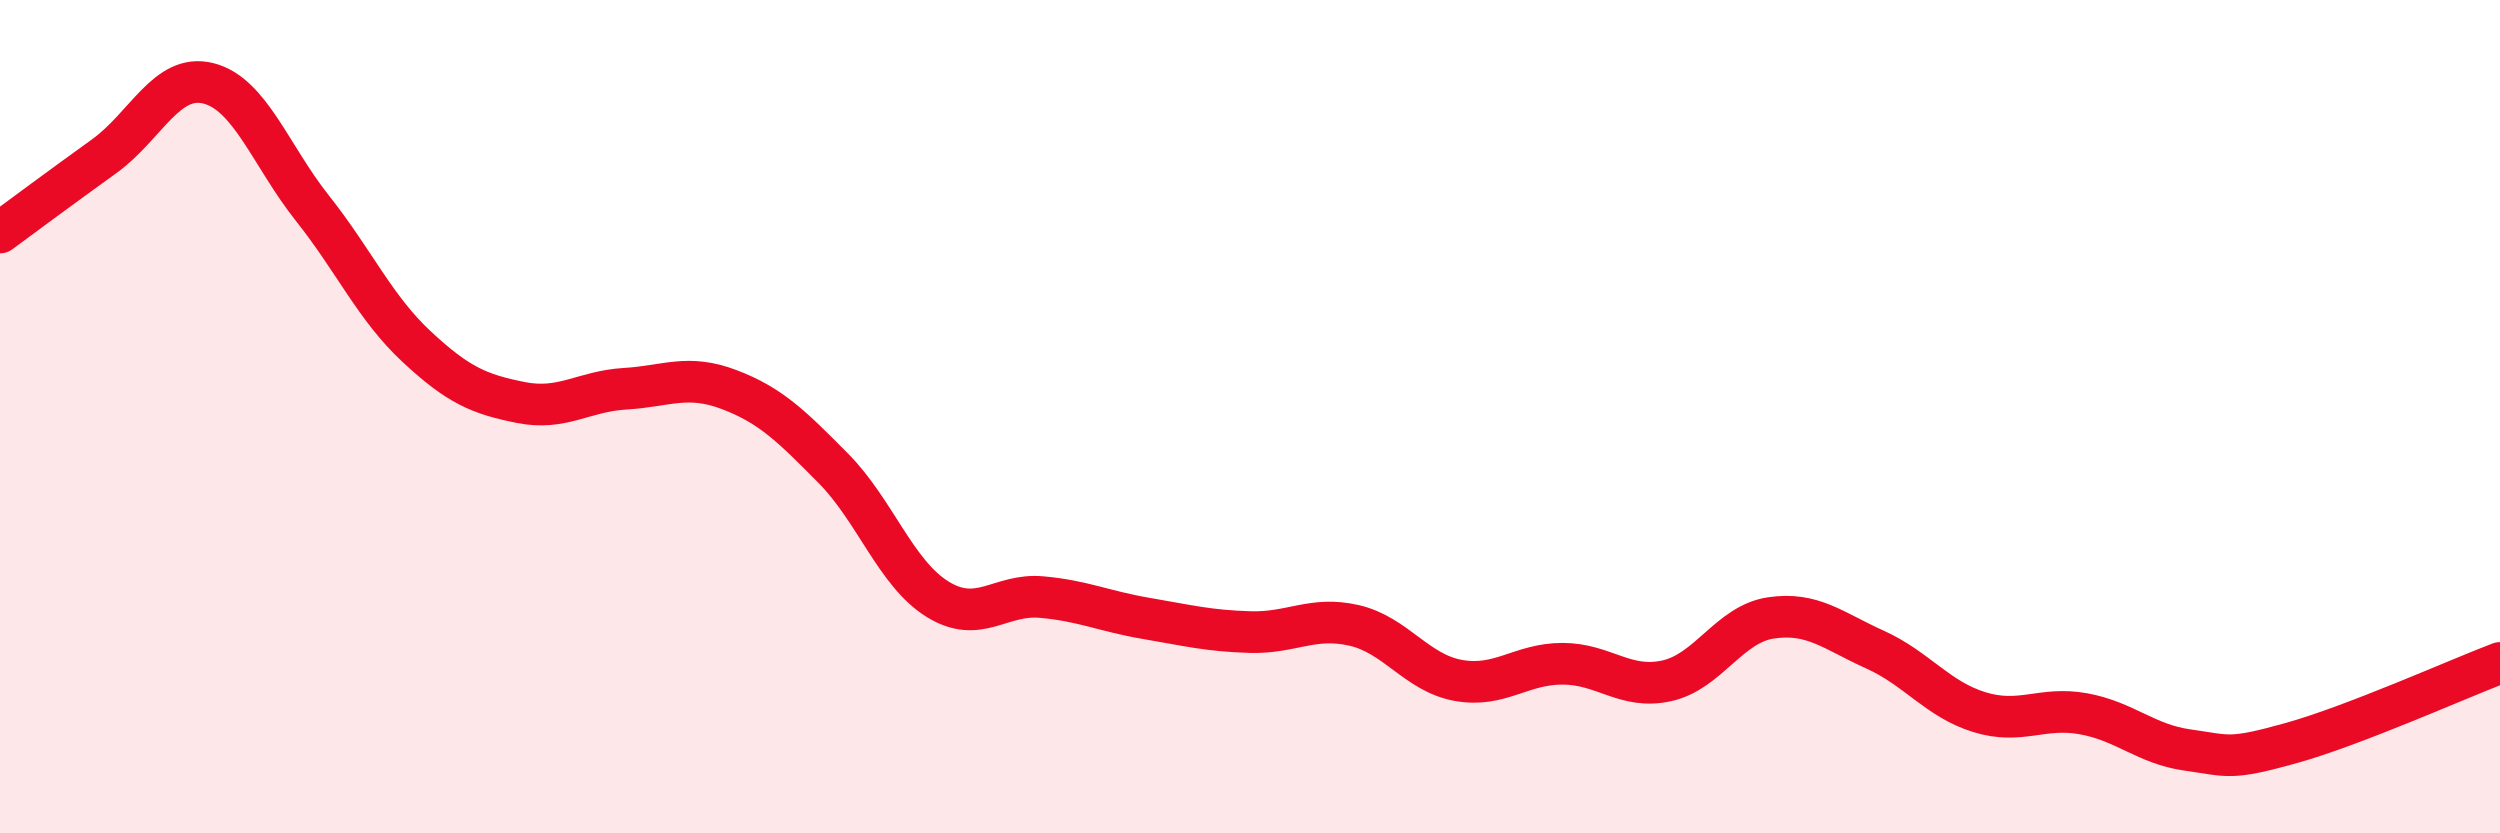
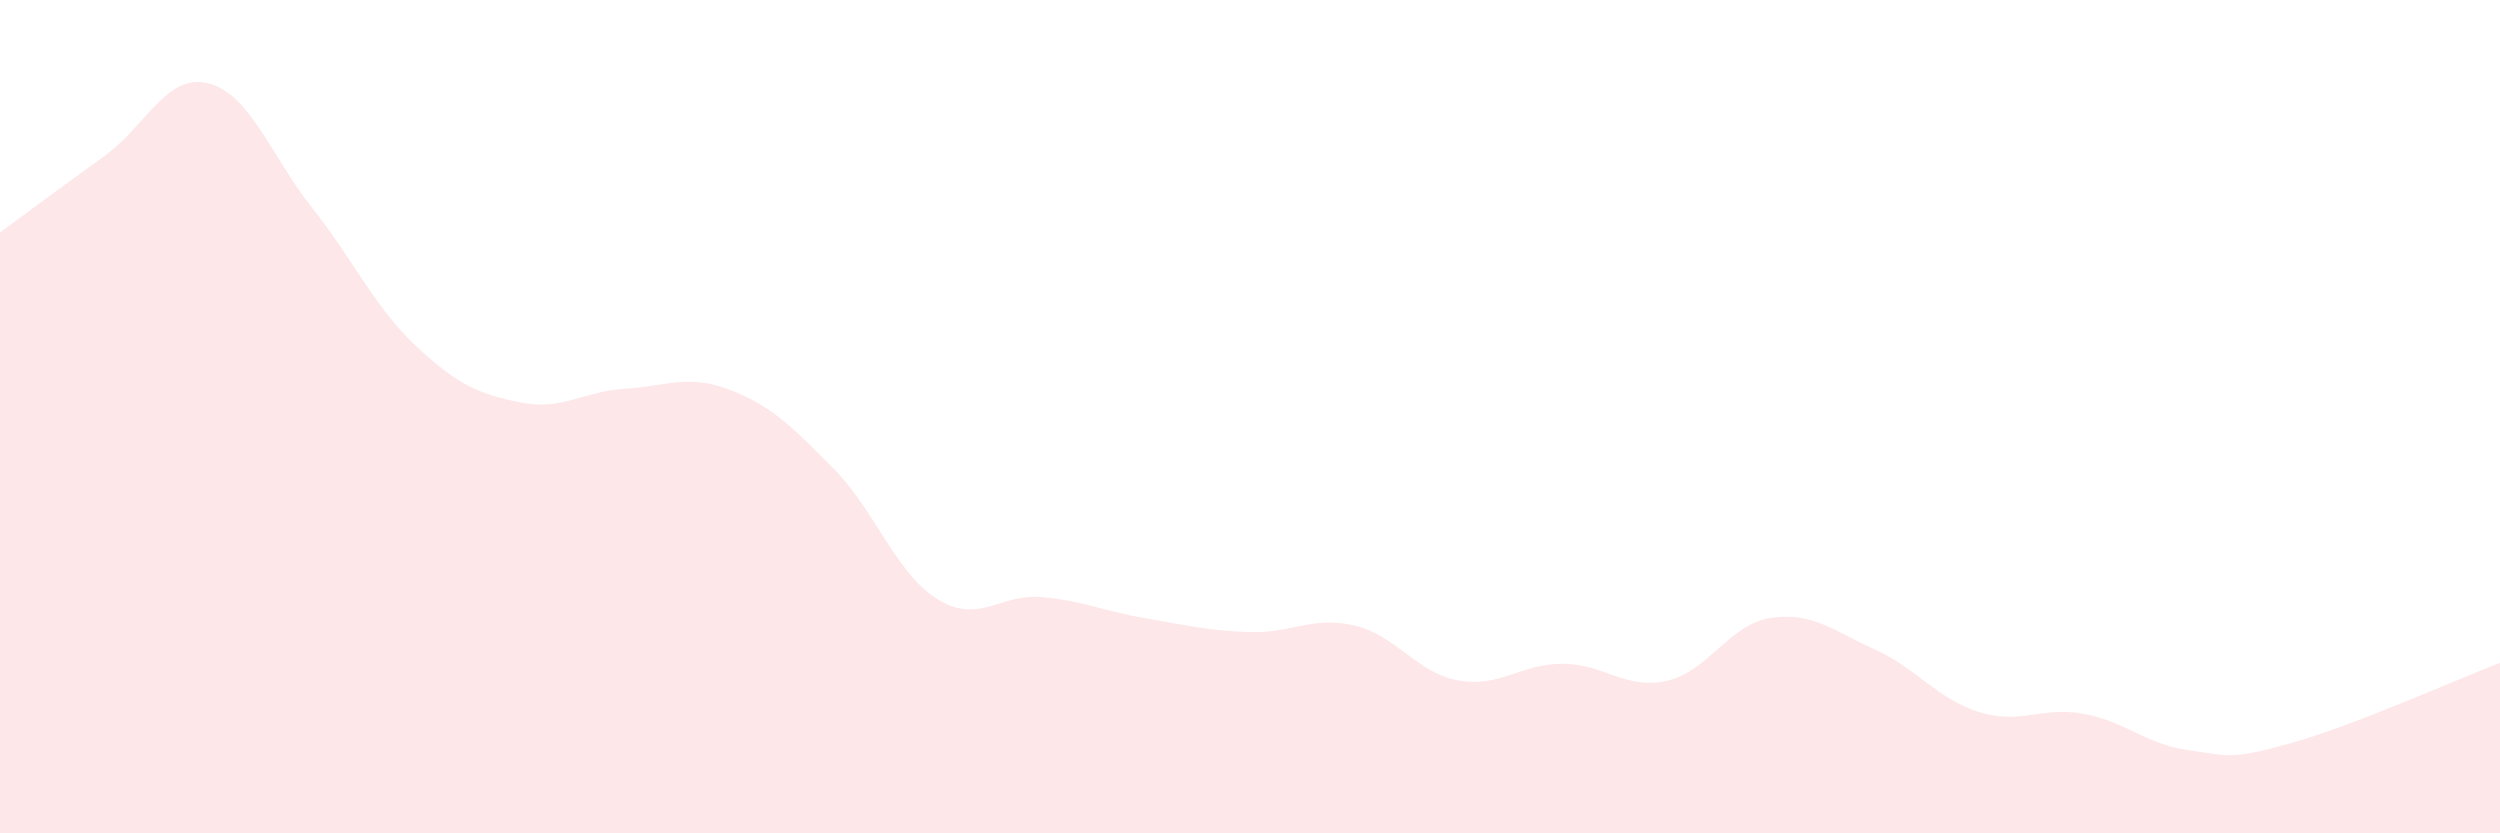
<svg xmlns="http://www.w3.org/2000/svg" width="60" height="20" viewBox="0 0 60 20">
  <path d="M 0,5.58 C 0.5,5.21 1.5,4.47 2.5,3.75 C 3.5,3.03 4,1.75 5,2 C 6,2.25 6.5,3.74 7.5,5 C 8.5,6.26 9,7.39 10,8.32 C 11,9.25 11.5,9.46 12.5,9.66 C 13.5,9.86 14,9.39 15,9.33 C 16,9.27 16.5,8.97 17.5,9.35 C 18.5,9.73 19,10.23 20,11.24 C 21,12.25 21.5,13.76 22.5,14.38 C 23.5,15 24,14.24 25,14.33 C 26,14.42 26.5,14.67 27.5,14.84 C 28.5,15.01 29,15.14 30,15.17 C 31,15.2 31.5,14.78 32.5,15.01 C 33.5,15.24 34,16.15 35,16.33 C 36,16.51 36.5,15.93 37.5,15.93 C 38.5,15.93 39,16.56 40,16.34 C 41,16.12 41.5,14.98 42.5,14.83 C 43.5,14.68 44,15.14 45,15.59 C 46,16.04 46.5,16.78 47.5,17.09 C 48.5,17.4 49,16.95 50,17.13 C 51,17.31 51.5,17.86 52.5,18 C 53.5,18.14 53.5,18.25 55,17.83 C 56.5,17.41 59,16.29 60,15.91L60 20L0 20Z" fill="#EB0A25" opacity="0.1" stroke-linecap="round" stroke-linejoin="round" />
-   <path d="M 0,5.58 C 0.5,5.21 1.5,4.47 2.5,3.75 C 3.5,3.03 4,1.75 5,2 C 6,2.25 6.5,3.74 7.5,5 C 8.5,6.26 9,7.39 10,8.32 C 11,9.25 11.5,9.46 12.5,9.66 C 13.5,9.86 14,9.39 15,9.33 C 16,9.27 16.5,8.97 17.5,9.35 C 18.5,9.73 19,10.23 20,11.24 C 21,12.25 21.5,13.76 22.5,14.38 C 23.5,15 24,14.24 25,14.33 C 26,14.42 26.5,14.67 27.5,14.84 C 28.5,15.01 29,15.14 30,15.17 C 31,15.2 31.5,14.78 32.5,15.01 C 33.5,15.24 34,16.15 35,16.33 C 36,16.51 36.5,15.93 37.5,15.93 C 38.5,15.93 39,16.56 40,16.34 C 41,16.12 41.5,14.98 42.5,14.83 C 43.5,14.68 44,15.14 45,15.59 C 46,16.04 46.5,16.78 47.5,17.09 C 48.5,17.4 49,16.95 50,17.13 C 51,17.31 51.5,17.86 52.5,18 C 53.5,18.14 53.5,18.25 55,17.83 C 56.5,17.41 59,16.29 60,15.91" stroke="#EB0A25" stroke-width="1" fill="none" stroke-linecap="round" stroke-linejoin="round" />
</svg>